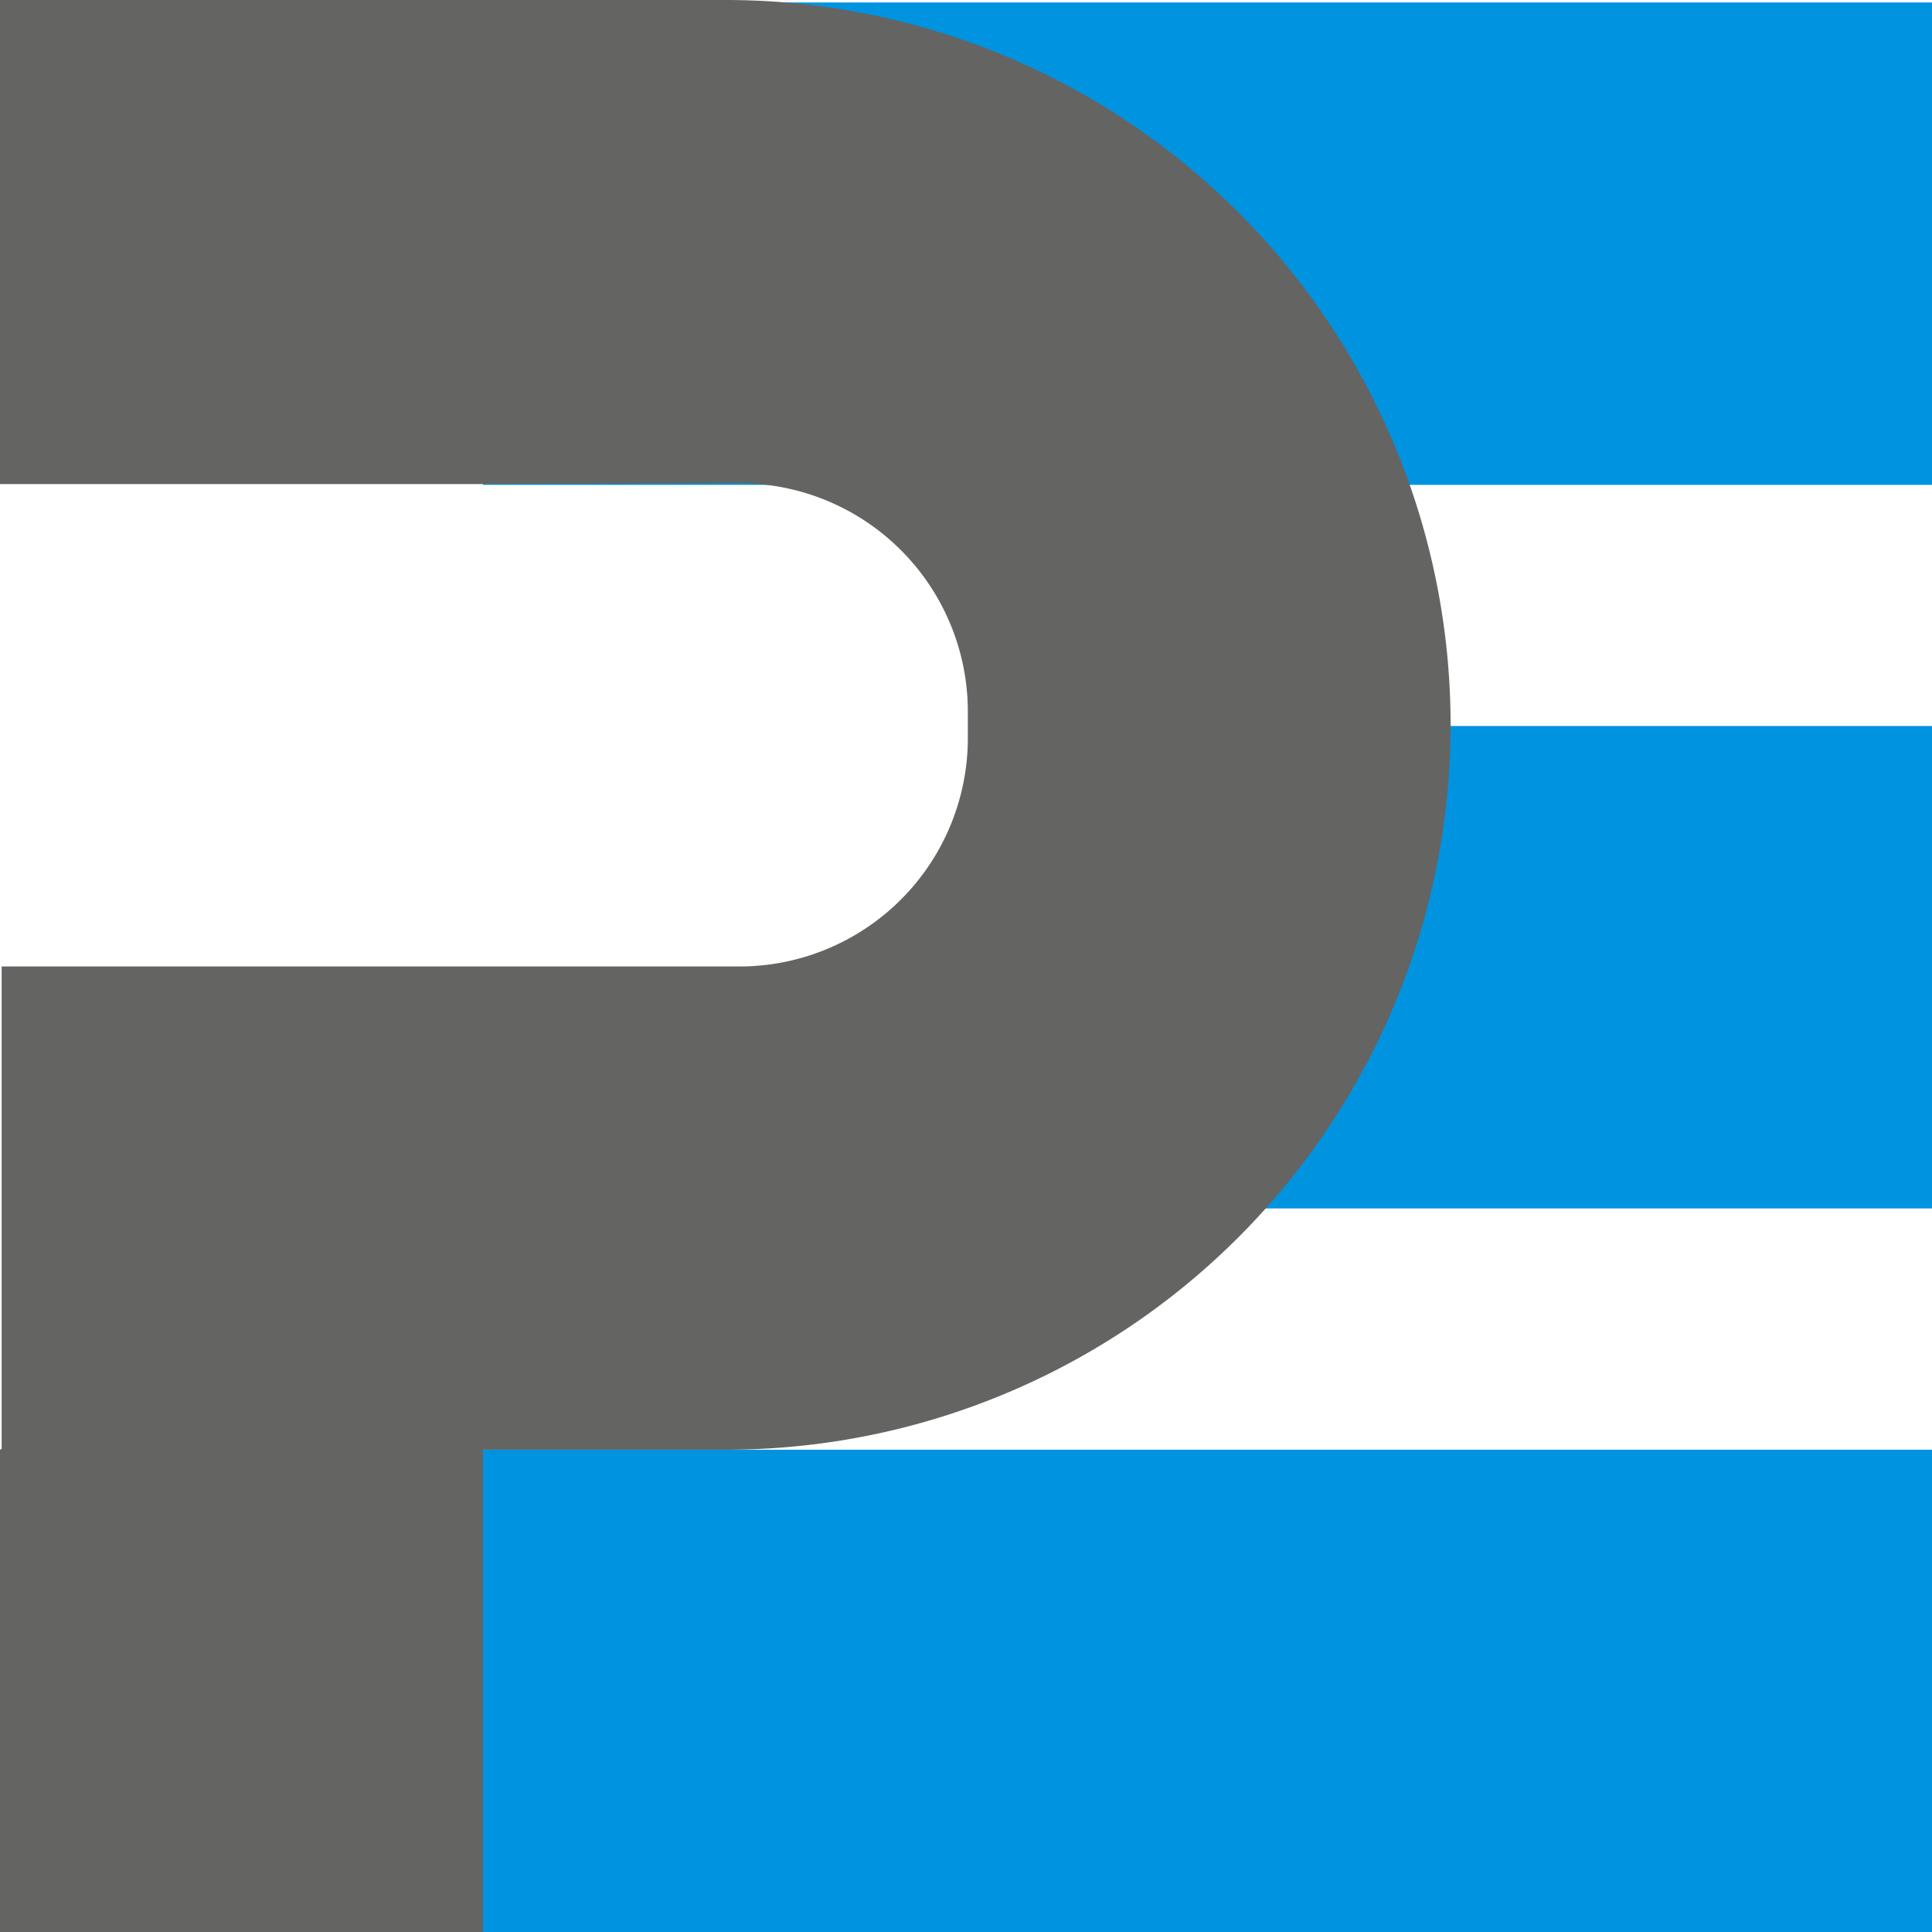
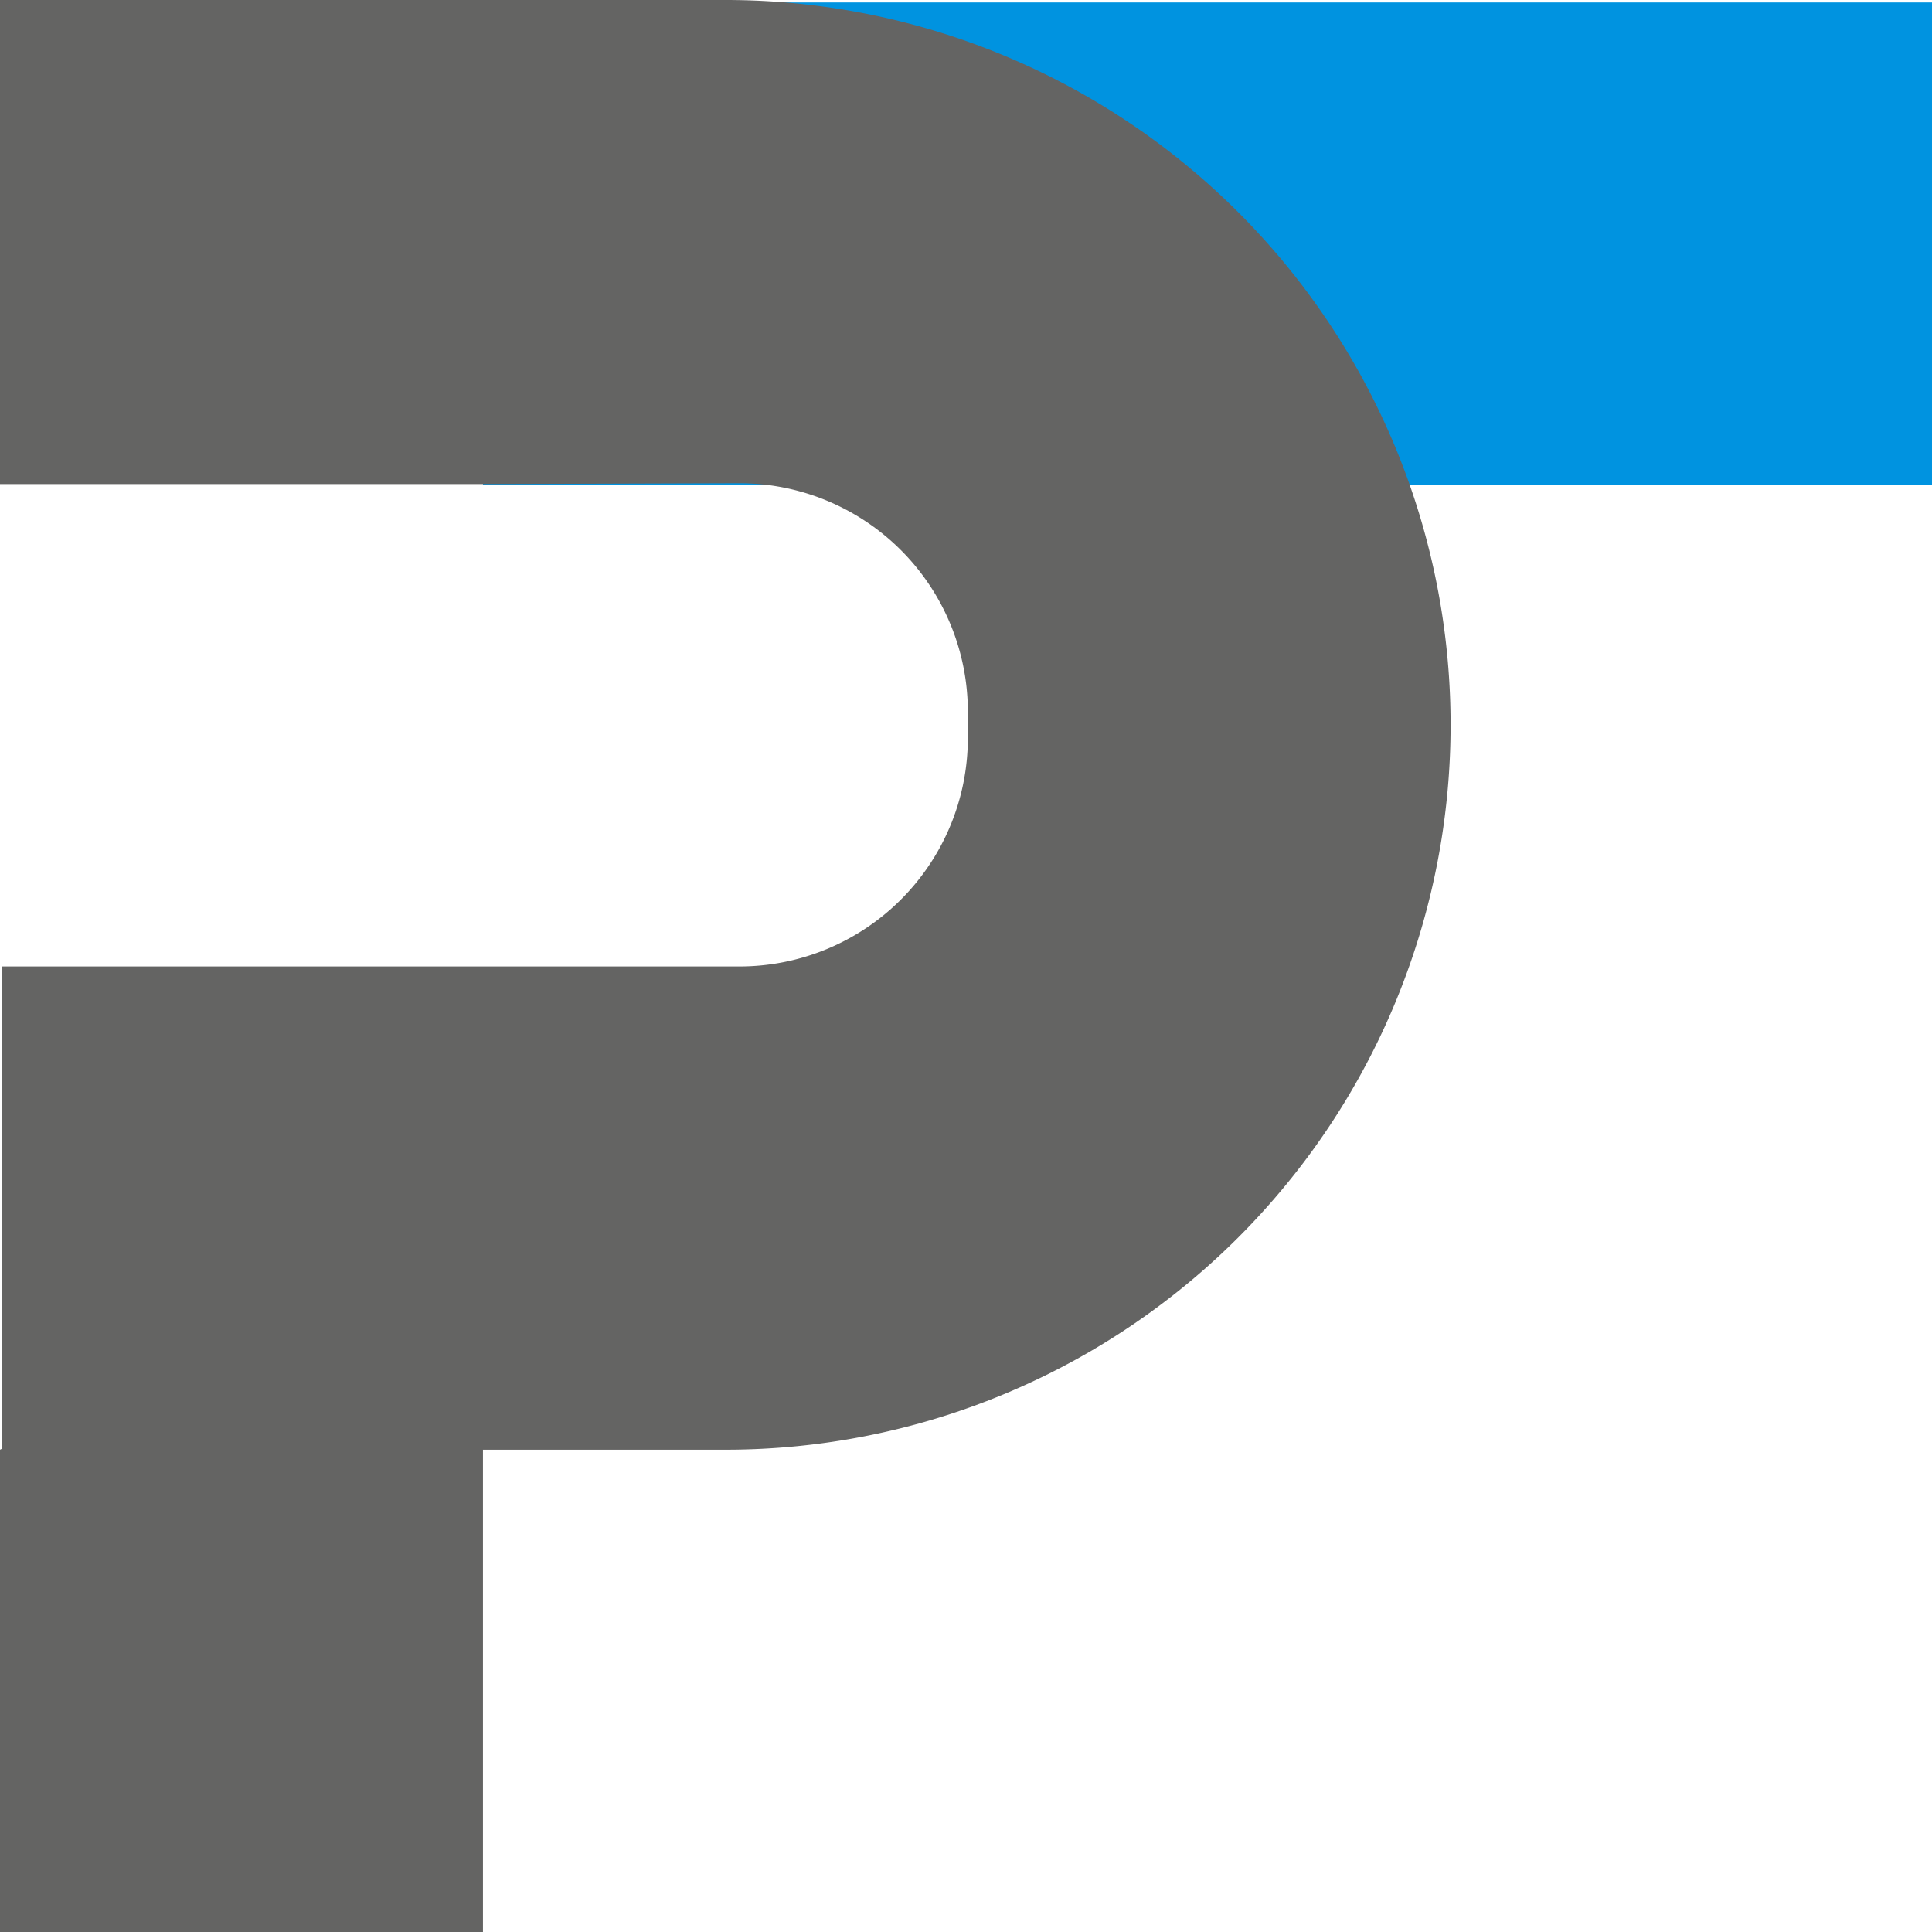
<svg xmlns="http://www.w3.org/2000/svg" id="Livello_1" data-name="Livello 1" viewBox="0 0 141.73 141.73">
  <title>042_ProjectEasy_Logo</title>
  <g>
    <rect x="35.43" y="0.18" width="106.3" height="35.39" style="fill: #0093e0" />
-     <rect x="79.72" y="53.26" width="62.01" height="35.39" style="fill: #0093e0" />
-     <rect x="17.72" y="106.35" width="124.02" height="35.39" style="fill: #0093e0" />
    <path d="M0,106.35v35.39H35.43V106.35H53.24A53.17,53.17,0,1,0,53.24,0H0V35.51H35.49l18.73-.06A16.76,16.76,0,0,1,71,52.2v2A16.76,16.76,0,0,1,54.22,70.9H0.12v35.39" style="fill: #646463" />
  </g>
</svg>